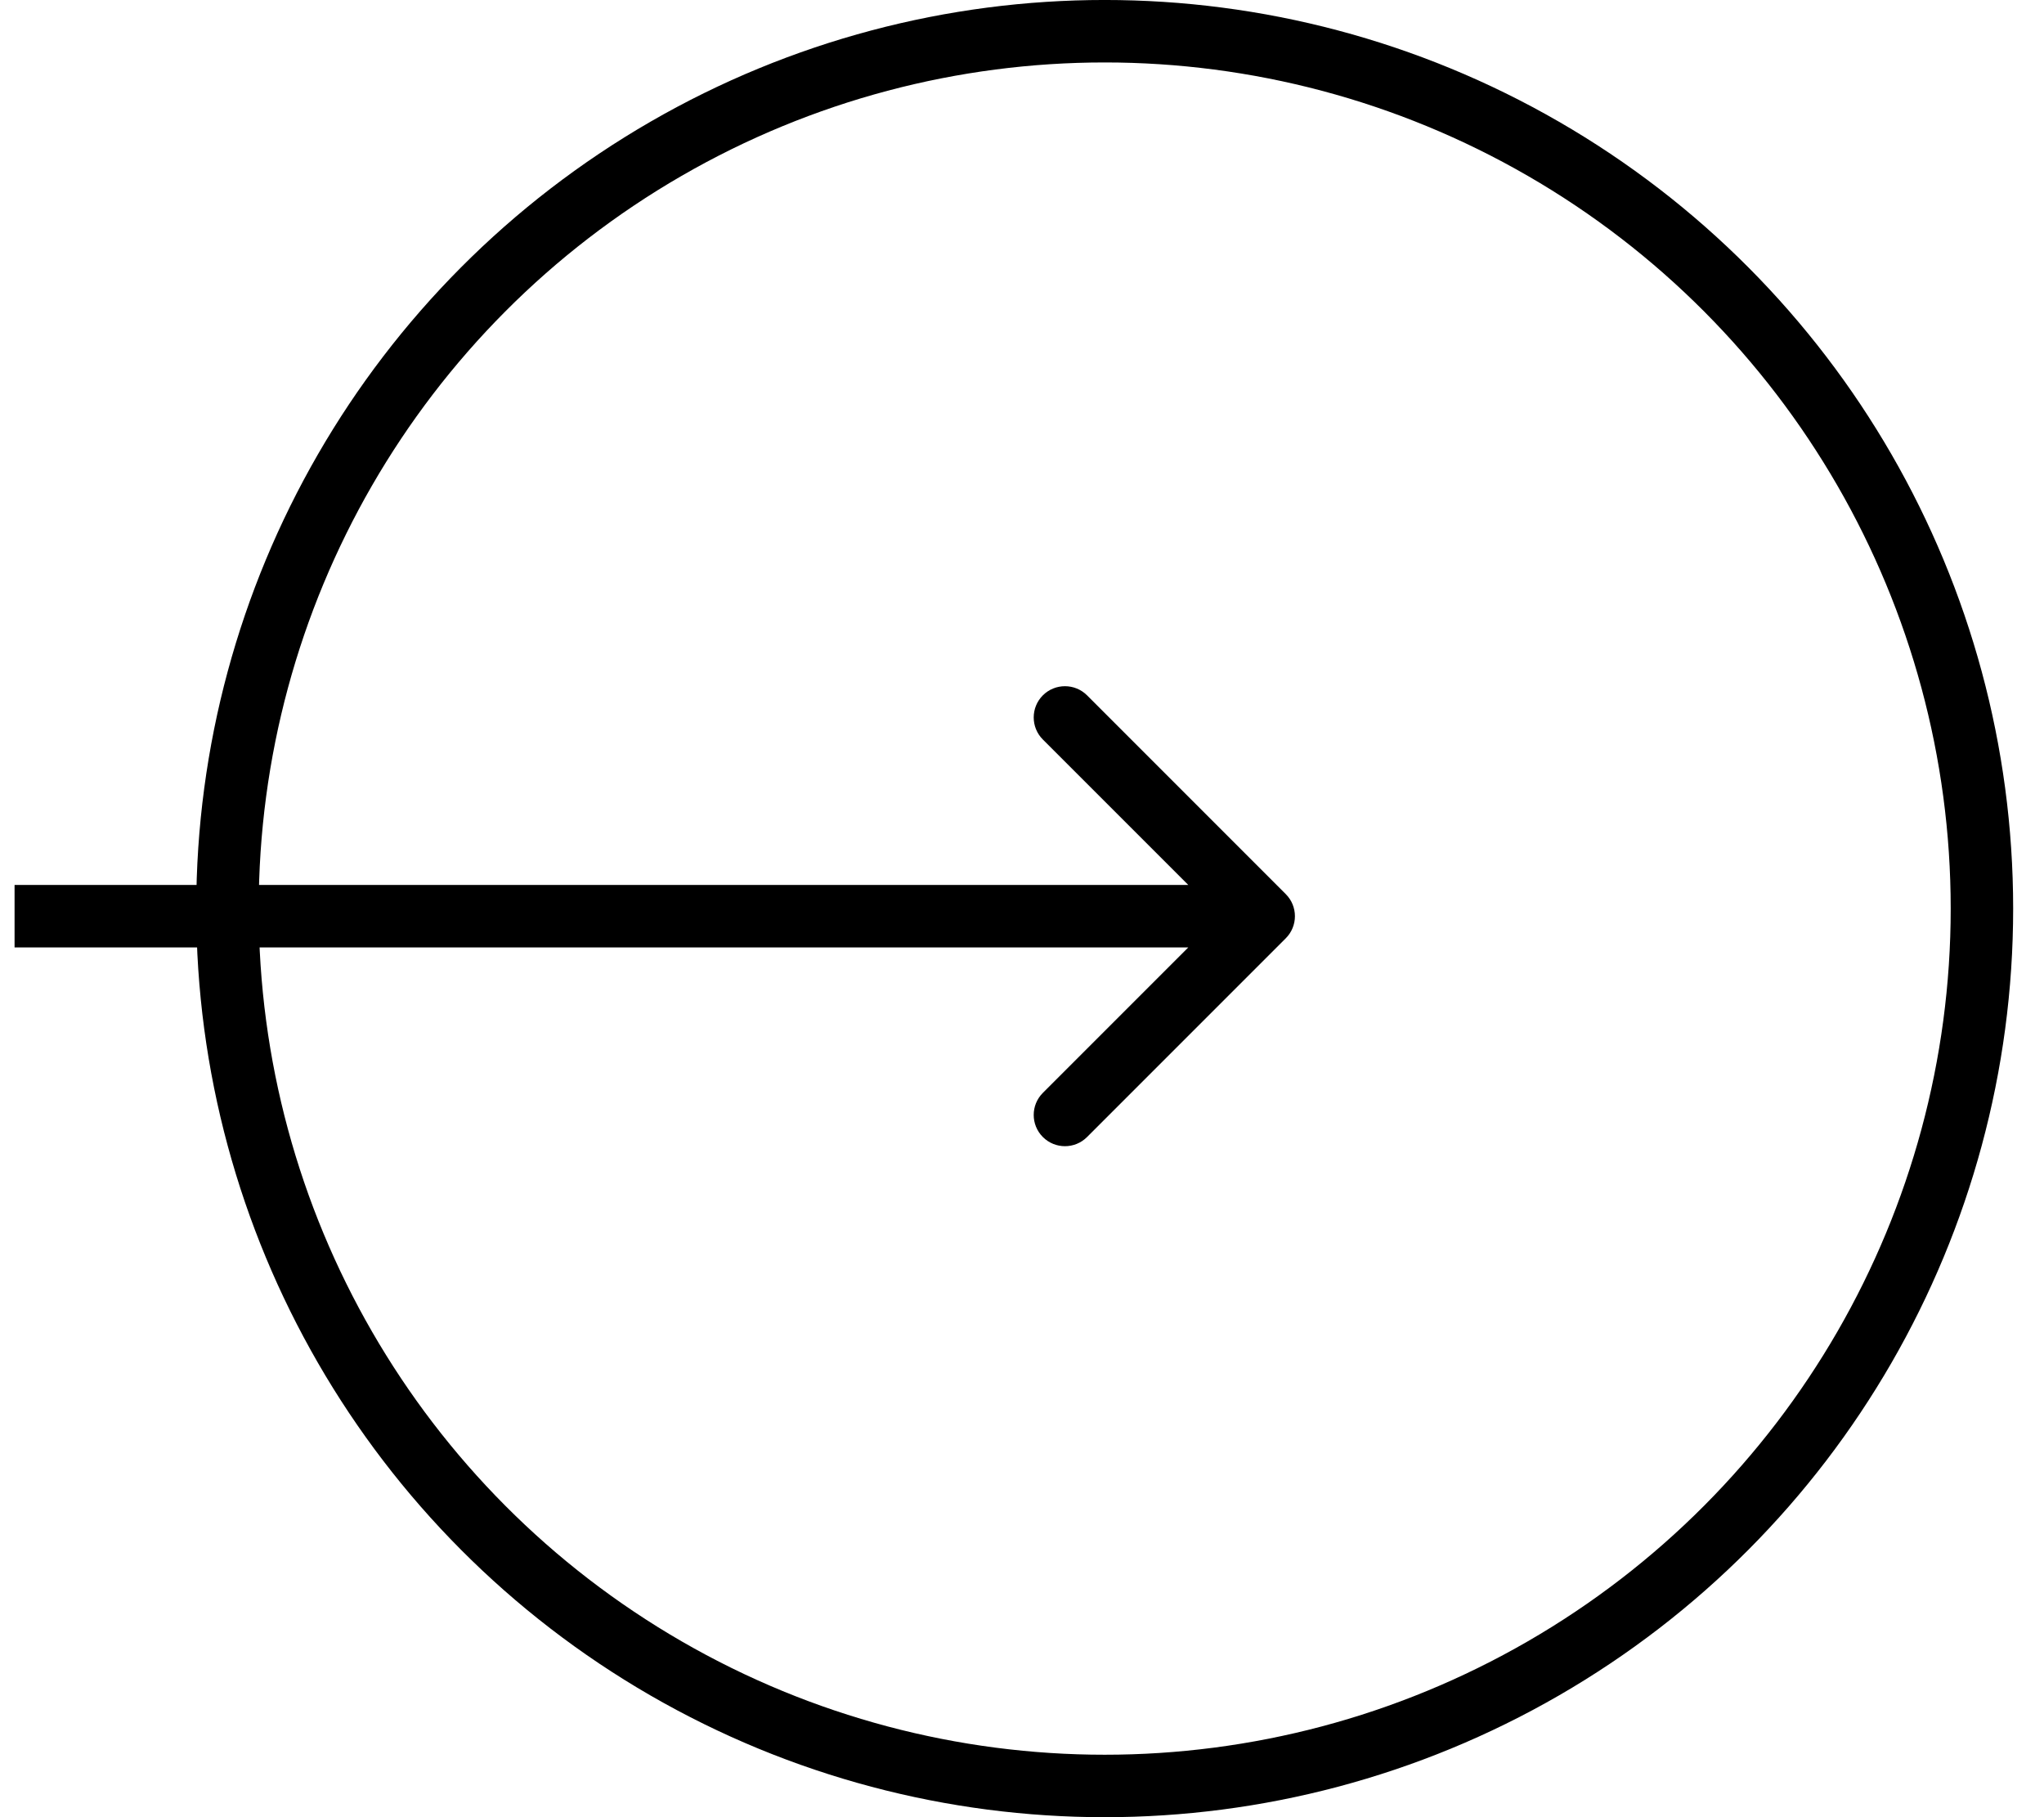
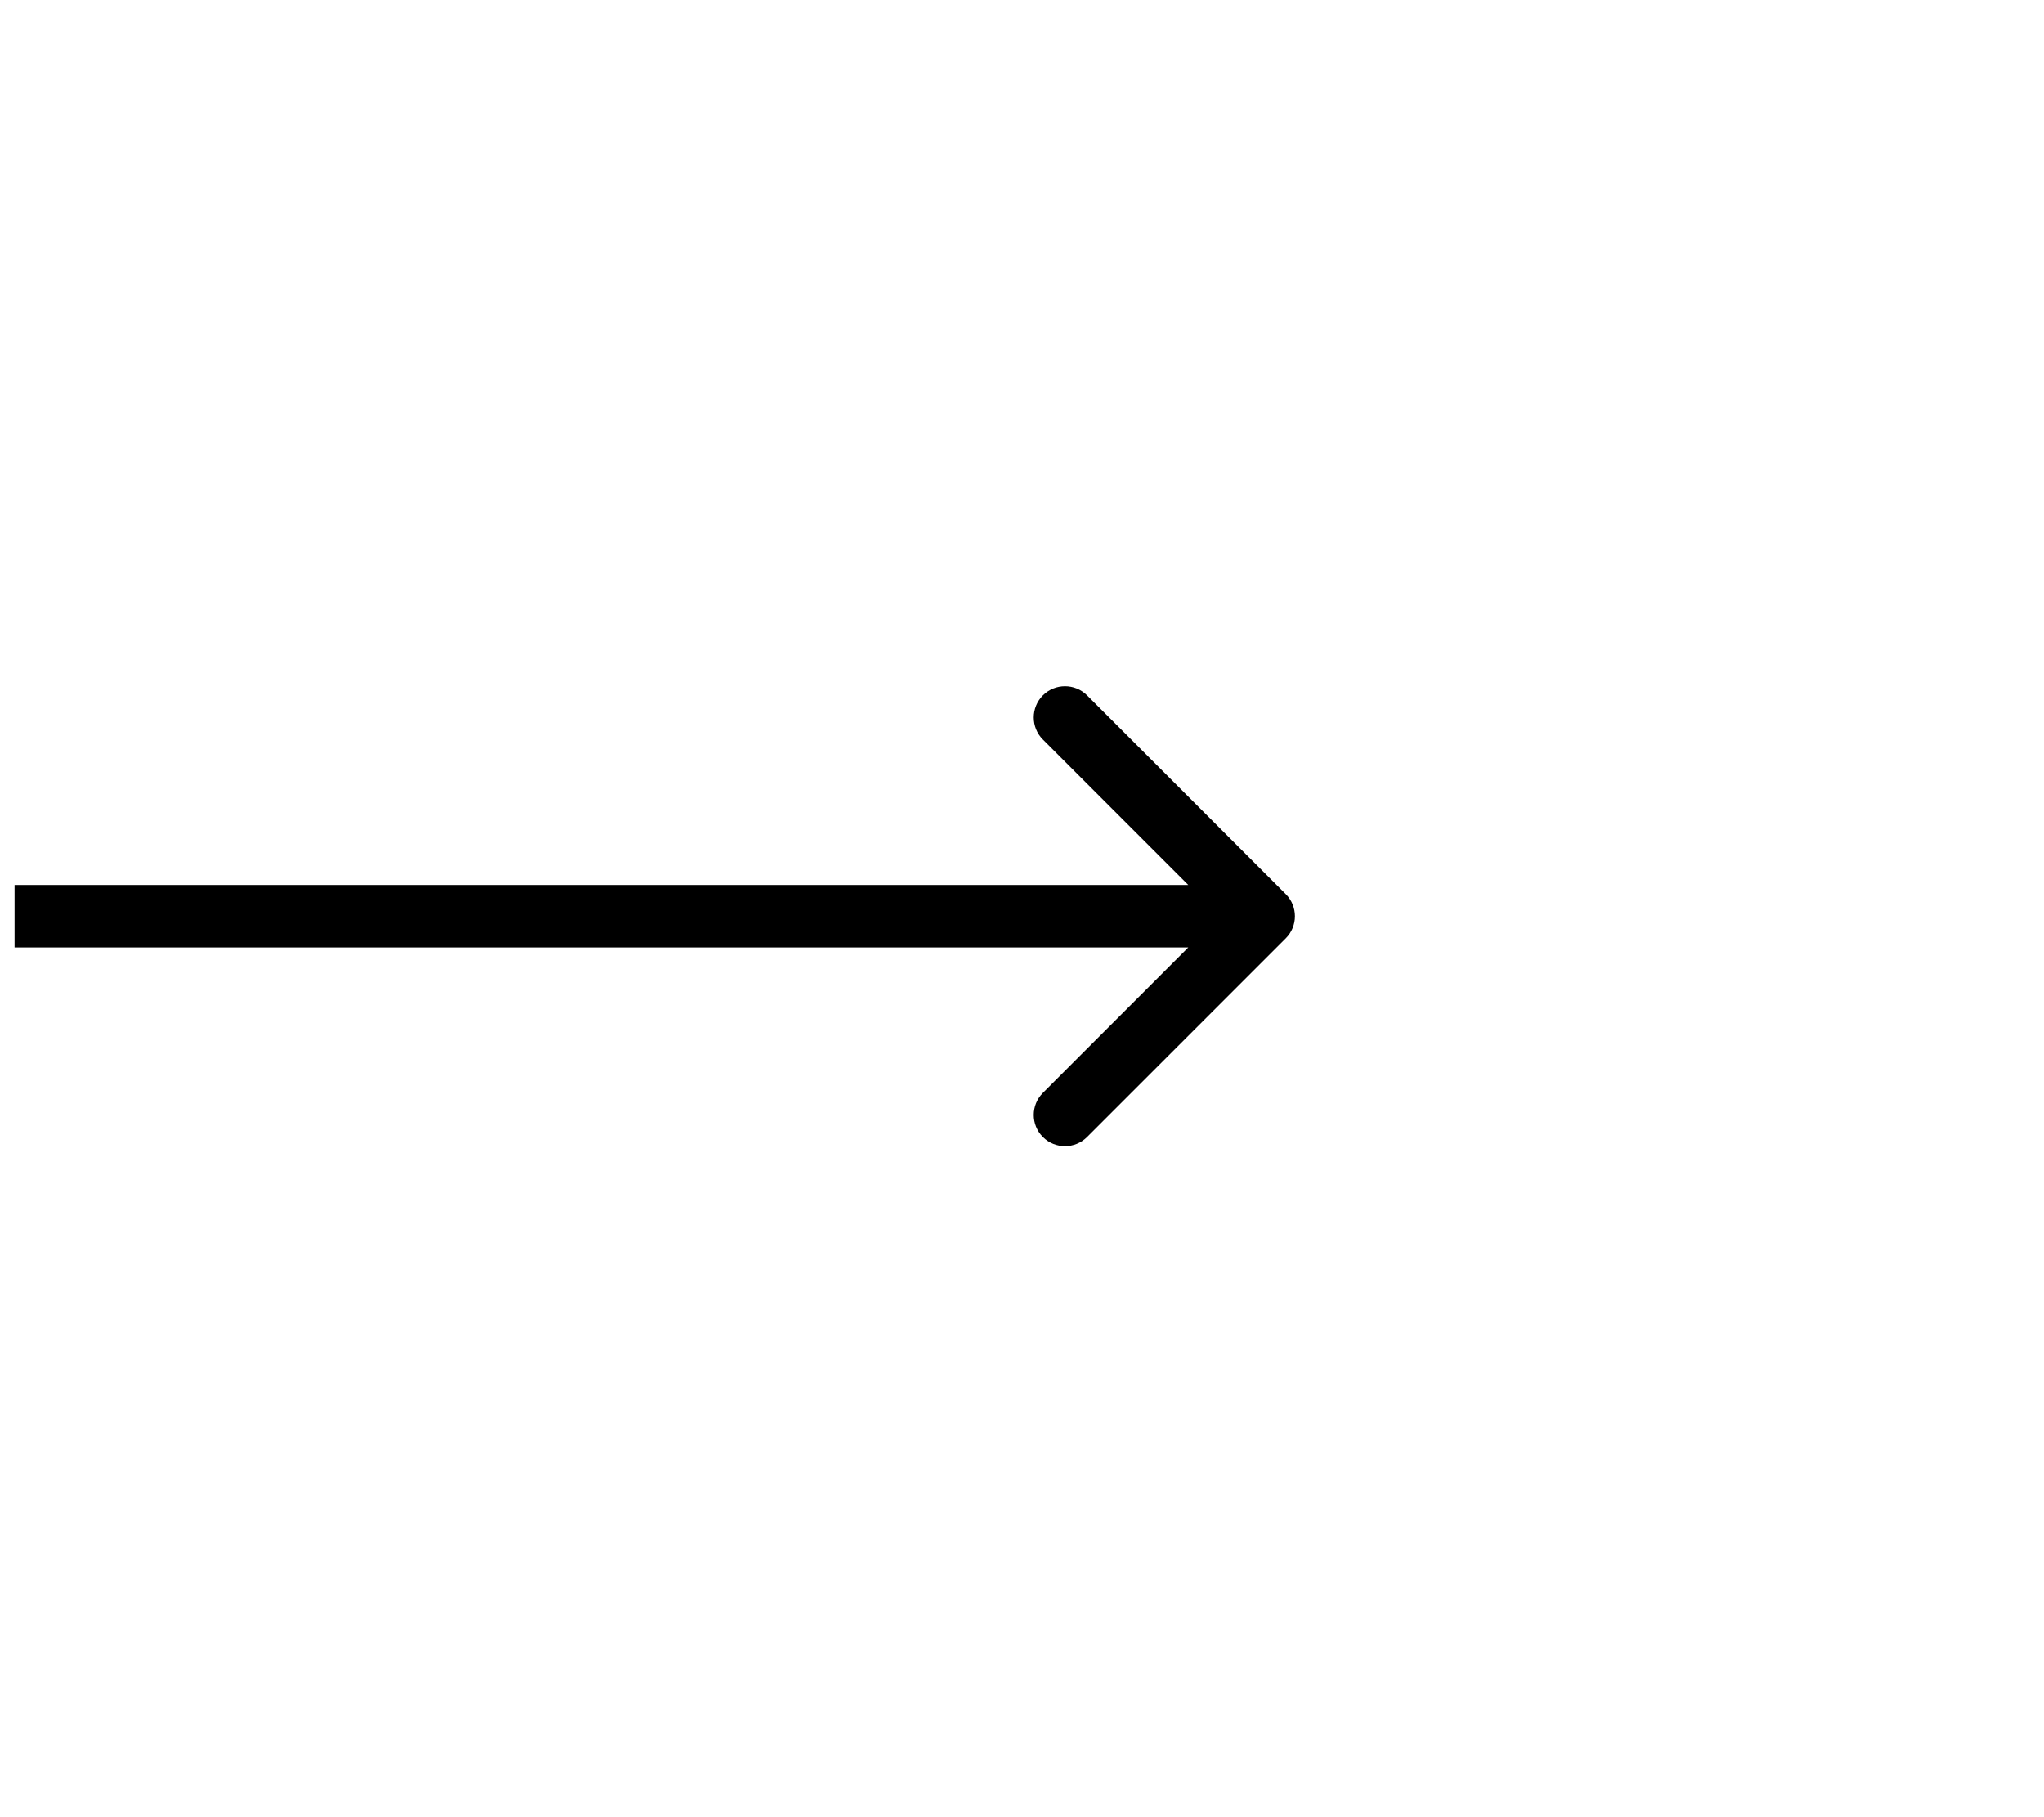
<svg xmlns="http://www.w3.org/2000/svg" width="63" height="56" viewBox="0 0 63 56" fill="none">
-   <circle cx="34.049" cy="28" r="27.038" stroke="black" stroke-width="1.925" />
  <path d="M39.63 28.915C40.006 28.539 40.006 27.93 39.63 27.554L33.505 21.428C33.129 21.053 32.519 21.053 32.143 21.428C31.767 21.804 31.767 22.414 32.143 22.79L37.588 28.234L32.143 33.679C31.767 34.055 31.767 34.664 32.143 35.04C32.519 35.416 33.129 35.416 33.505 35.04L39.63 28.915ZM0.449 29.197L38.949 29.197L38.949 27.272L0.449 27.272L0.449 29.197Z" fill="black" />
</svg>